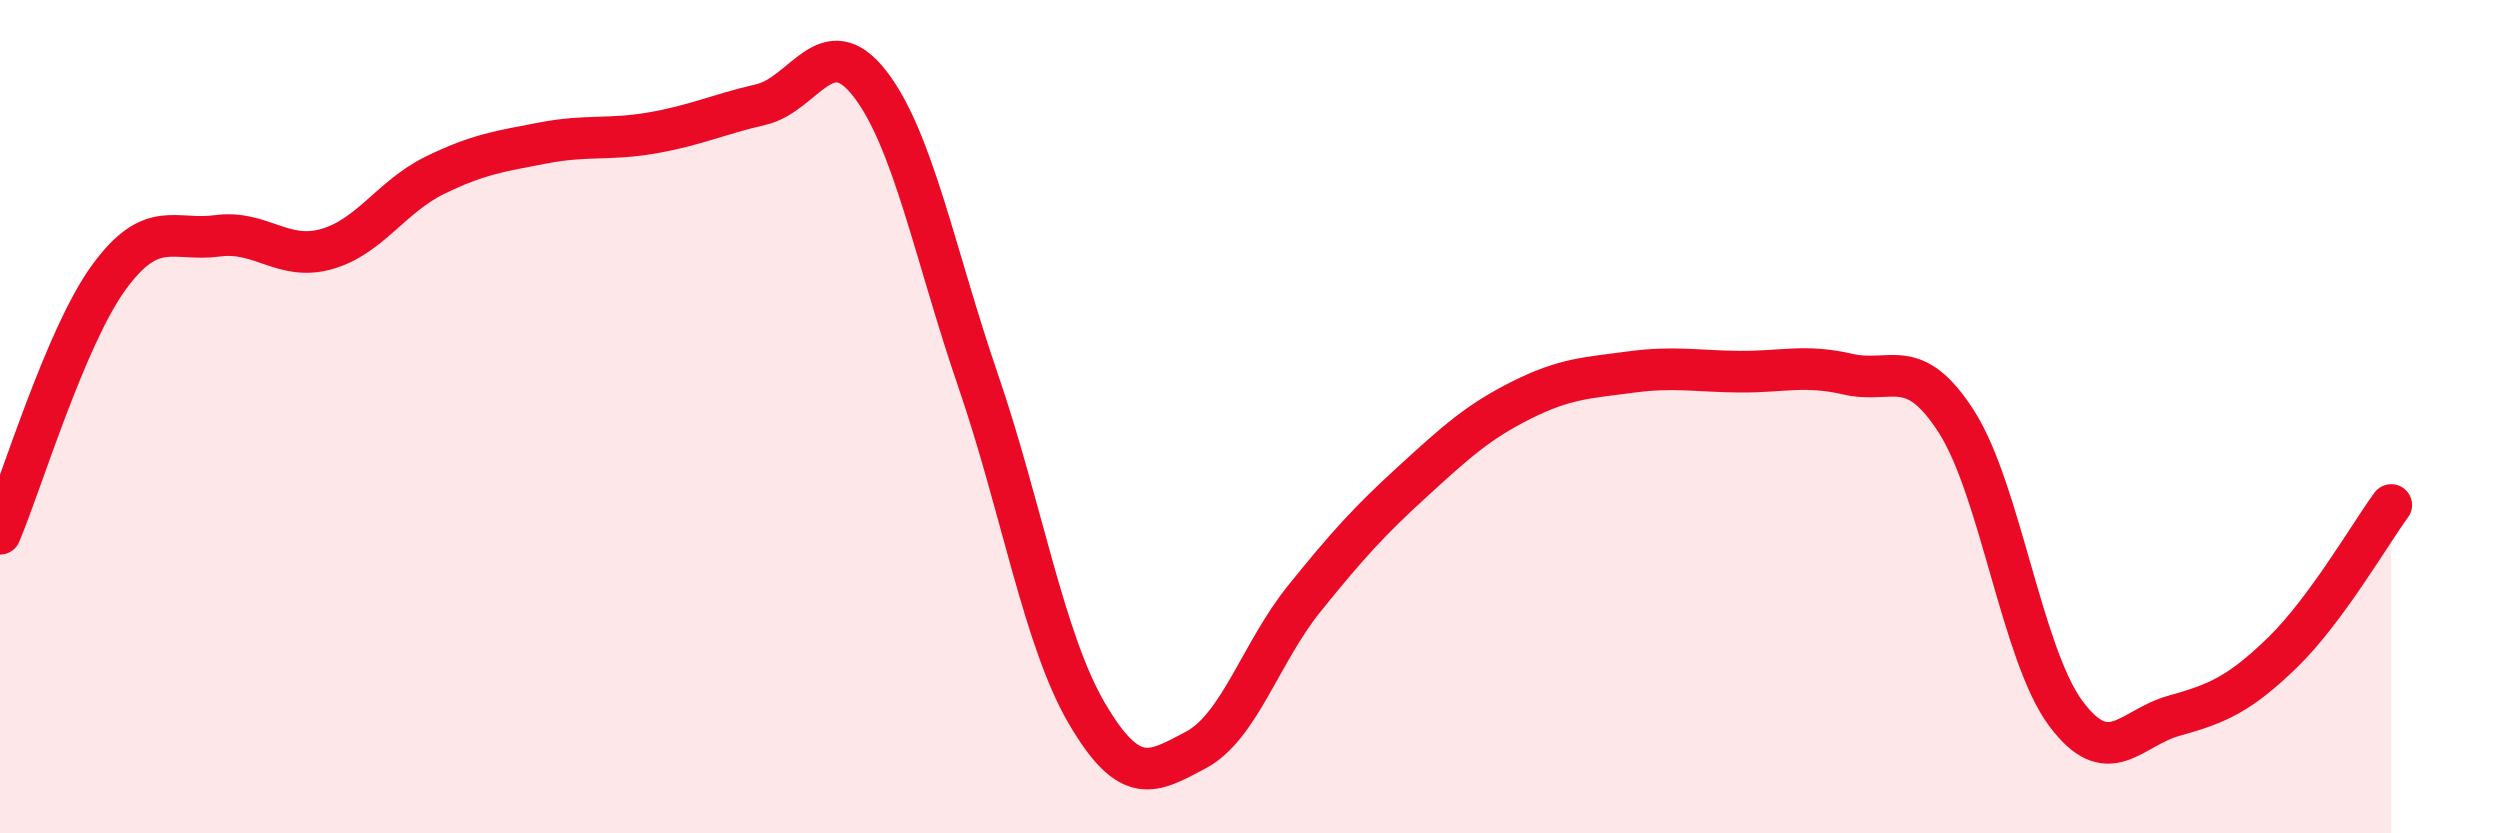
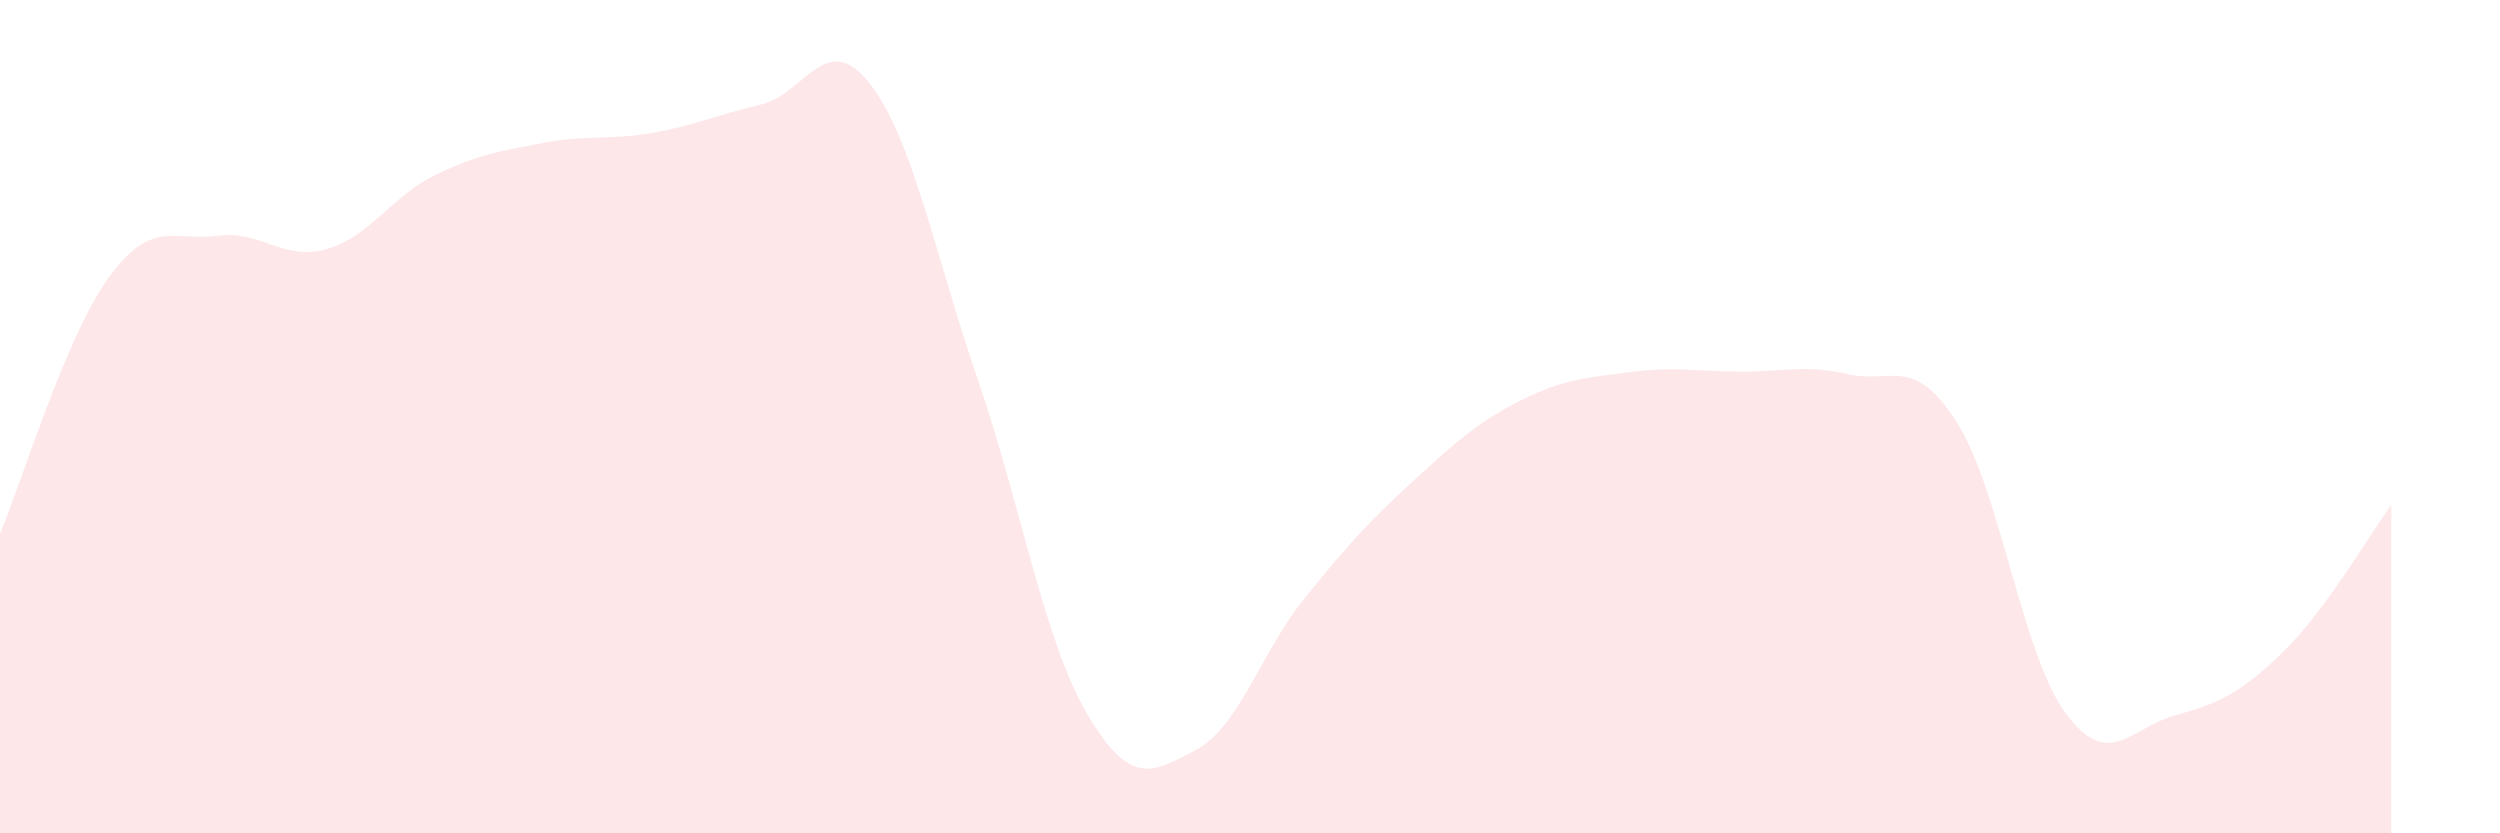
<svg xmlns="http://www.w3.org/2000/svg" width="60" height="20" viewBox="0 0 60 20">
  <path d="M 0,12.81 C 0.52,11.58 1.57,8.09 2.61,6.66 C 3.65,5.23 4.18,5.8 5.22,5.66 C 6.26,5.52 6.79,6.27 7.83,5.98 C 8.87,5.69 9.39,4.72 10.43,4.21 C 11.47,3.7 12,3.63 13.04,3.43 C 14.08,3.23 14.61,3.37 15.65,3.19 C 16.69,3.01 17.22,2.75 18.26,2.51 C 19.3,2.27 19.83,0.67 20.87,2 C 21.91,3.33 22.44,6.12 23.48,9.15 C 24.52,12.18 25.05,15.36 26.09,17.13 C 27.13,18.9 27.66,18.55 28.7,18 C 29.74,17.45 30.26,15.66 31.3,14.37 C 32.34,13.08 32.87,12.5 33.91,11.55 C 34.95,10.6 35.48,10.12 36.52,9.6 C 37.56,9.08 38.09,9.07 39.13,8.93 C 40.17,8.79 40.7,8.91 41.74,8.92 C 42.78,8.93 43.31,8.74 44.35,8.98 C 45.39,9.22 45.92,8.5 46.96,10.13 C 48,11.76 48.53,15.7 49.57,17.11 C 50.61,18.52 51.13,17.47 52.17,17.18 C 53.21,16.89 53.74,16.67 54.78,15.66 C 55.82,14.65 56.87,12.83 57.39,12.12L57.39 20L0 20Z" fill="#EB0A25" opacity="0.1" stroke-linecap="round" stroke-linejoin="round" />
-   <path d="M 0,12.81 C 0.52,11.58 1.57,8.09 2.61,6.66 C 3.65,5.23 4.18,5.8 5.22,5.66 C 6.26,5.52 6.79,6.27 7.83,5.98 C 8.87,5.69 9.39,4.72 10.43,4.21 C 11.47,3.7 12,3.63 13.04,3.43 C 14.08,3.23 14.61,3.37 15.65,3.19 C 16.69,3.01 17.22,2.75 18.26,2.51 C 19.3,2.27 19.83,0.67 20.87,2 C 21.91,3.33 22.44,6.12 23.48,9.15 C 24.52,12.18 25.05,15.36 26.09,17.13 C 27.13,18.9 27.66,18.55 28.7,18 C 29.74,17.45 30.26,15.66 31.3,14.37 C 32.34,13.08 32.87,12.5 33.91,11.55 C 34.95,10.6 35.48,10.12 36.52,9.6 C 37.56,9.08 38.09,9.07 39.13,8.93 C 40.17,8.79 40.7,8.91 41.74,8.92 C 42.78,8.93 43.31,8.74 44.35,8.98 C 45.39,9.22 45.92,8.5 46.96,10.13 C 48,11.76 48.53,15.7 49.57,17.11 C 50.61,18.52 51.13,17.47 52.17,17.18 C 53.21,16.89 53.74,16.67 54.78,15.66 C 55.82,14.65 56.87,12.83 57.39,12.12" stroke="#EB0A25" stroke-width="1" fill="none" stroke-linecap="round" stroke-linejoin="round" />
</svg>